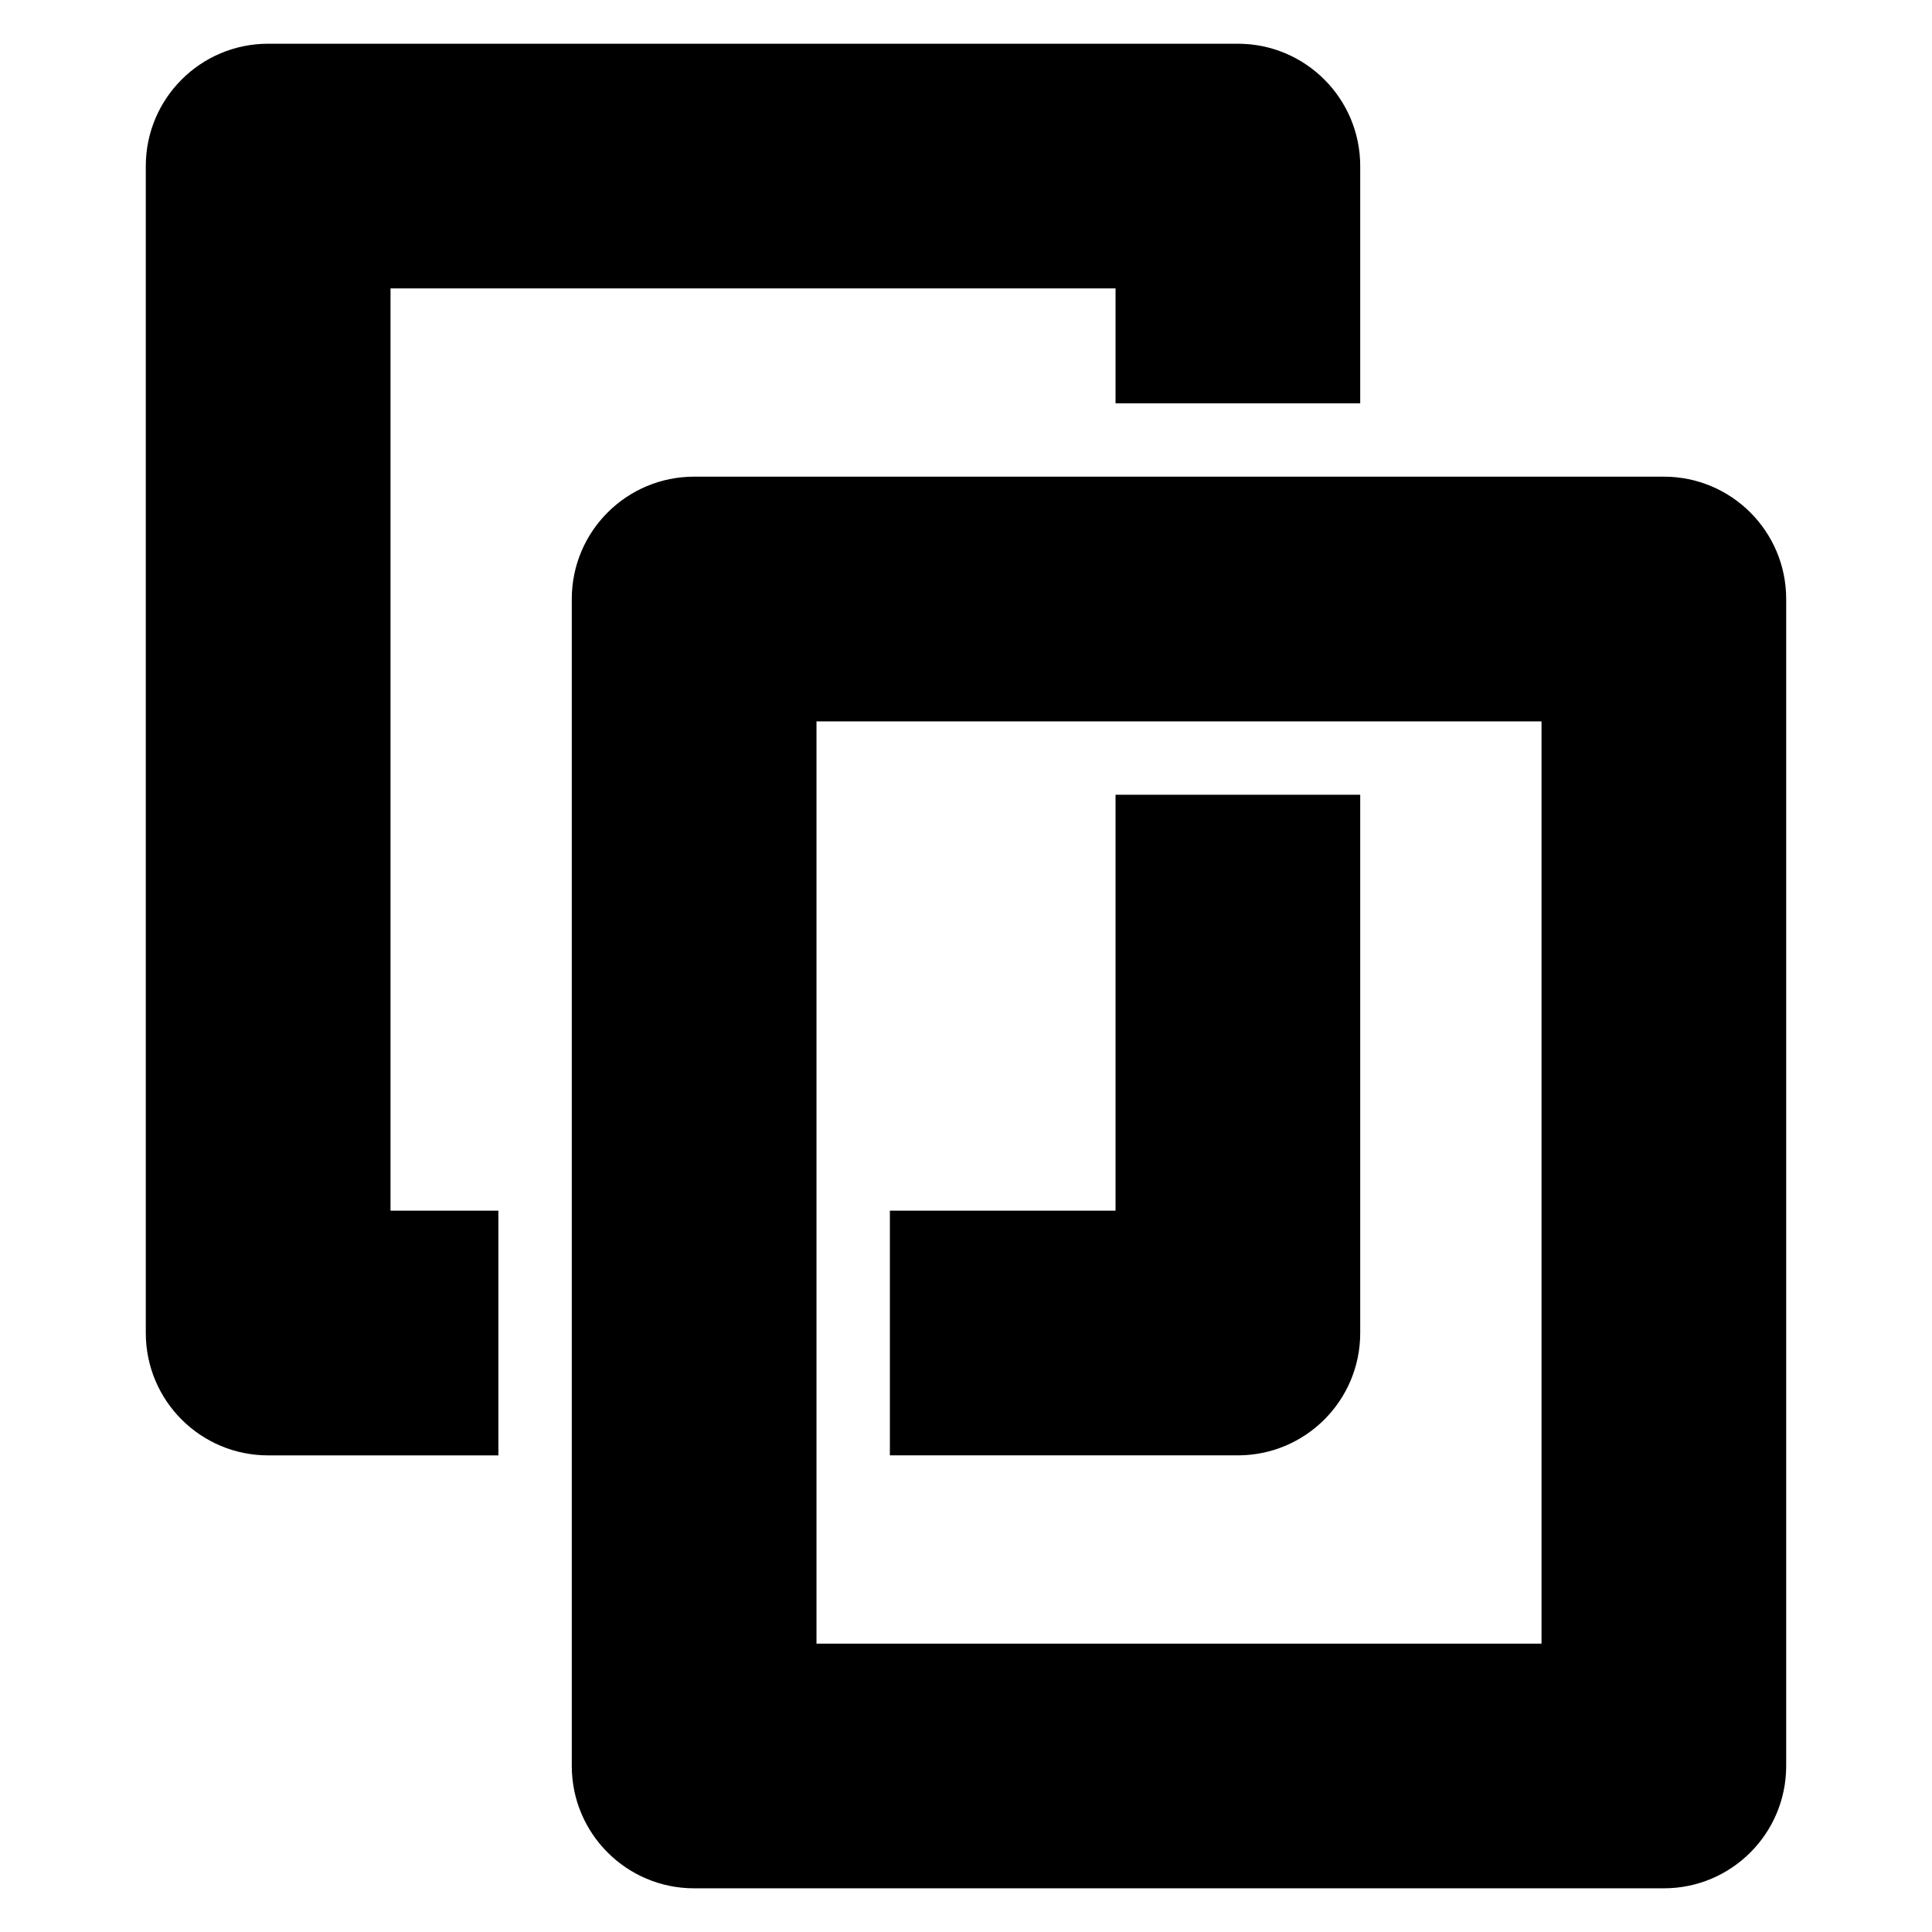
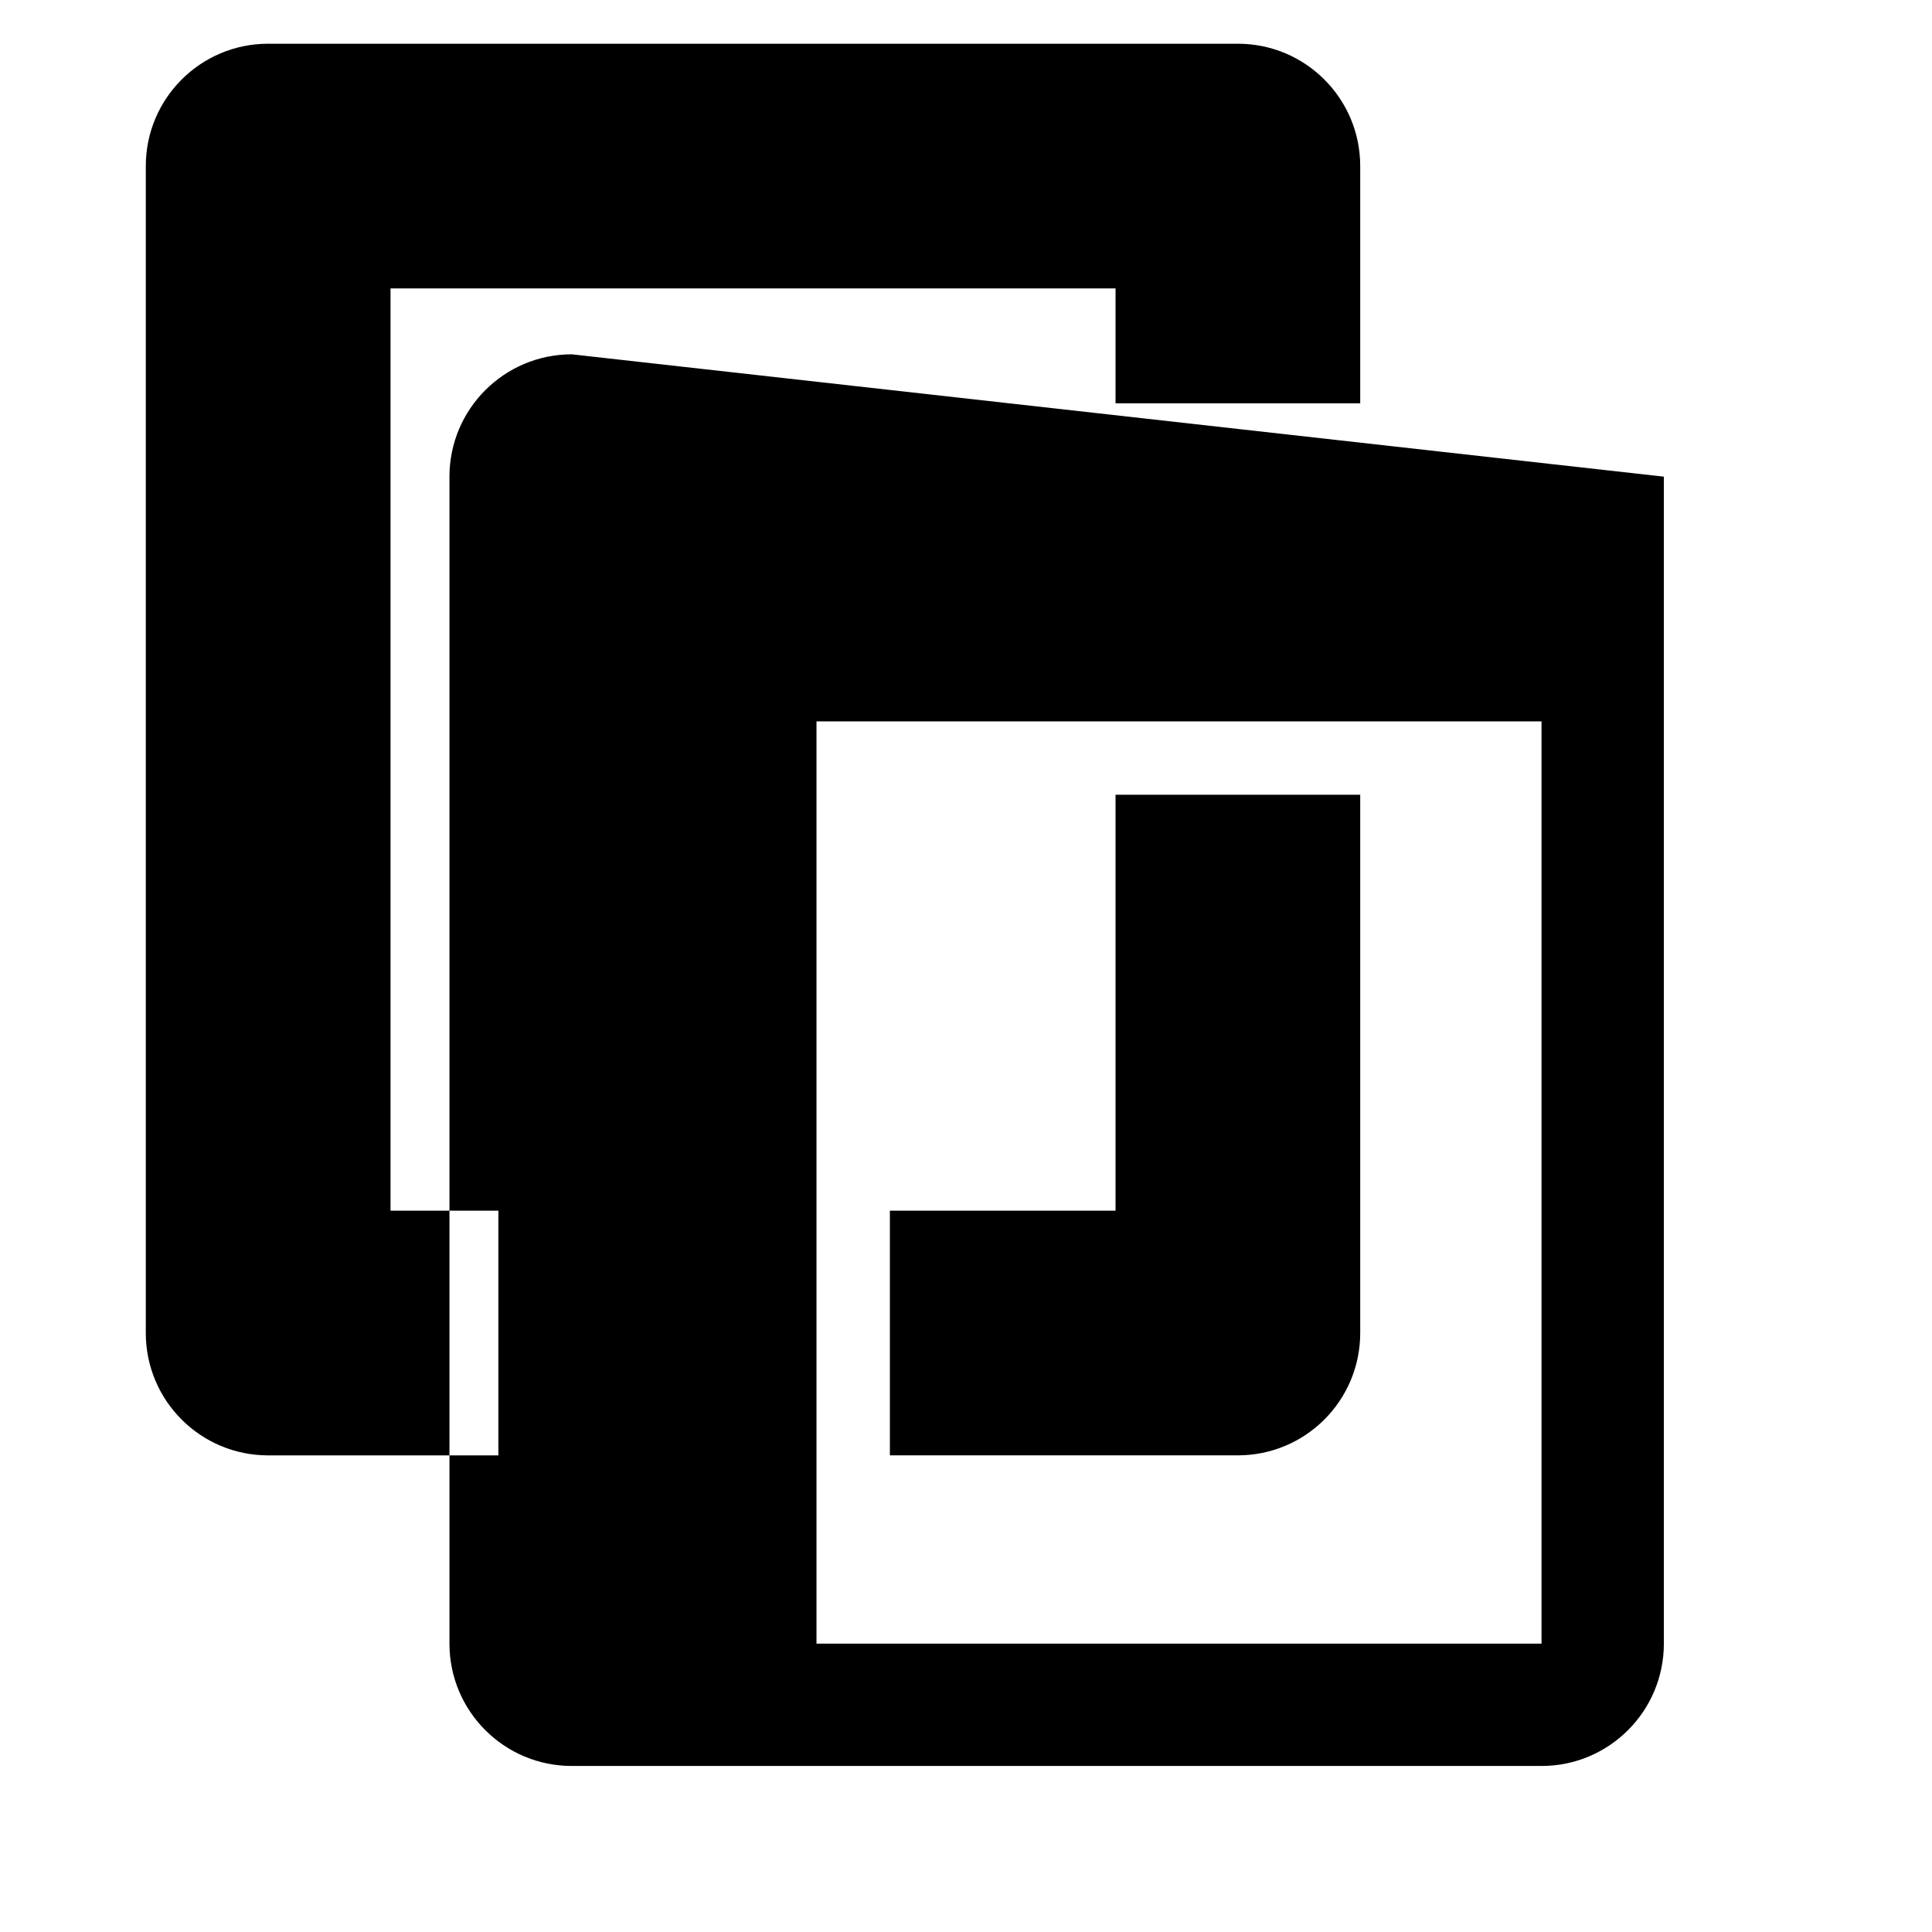
<svg xmlns="http://www.w3.org/2000/svg" fill="#000000" width="800px" height="800px" version="1.1" viewBox="144 144 512 512">
-   <path d="m584.94 270.32c17.902 0 32.418 14.516 32.418 32.422v309.26c0 17.906-14.516 32.422-32.418 32.422h-256.99c-17.906 0-32.422-14.516-32.422-32.422v-309.26c0-17.906 14.516-32.422 32.422-32.422zm-32.422 64.848h-192.14v244.41h192.14zm-48.047 19.453v142.64c0 17.906-14.516 32.422-32.422 32.422h-92.223v-64.848h59.805v-110.22zm-228.4 175.07h-61.012c-17.906 0-32.422-14.516-32.422-32.422v-309.26c0-17.906 14.516-32.422 32.422-32.422h256.99c17.906 0 32.422 14.516 32.422 32.422v62.863h-64.84v-30.438h-192.14v244.41h28.586v64.848z" fill-rule="evenodd" />
+   <path d="m584.94 270.32v309.26c0 17.906-14.516 32.422-32.418 32.422h-256.99c-17.906 0-32.422-14.516-32.422-32.422v-309.26c0-17.906 14.516-32.422 32.422-32.422zm-32.422 64.848h-192.14v244.41h192.14zm-48.047 19.453v142.64c0 17.906-14.516 32.422-32.422 32.422h-92.223v-64.848h59.805v-110.22zm-228.4 175.07h-61.012c-17.906 0-32.422-14.516-32.422-32.422v-309.26c0-17.906 14.516-32.422 32.422-32.422h256.99c17.906 0 32.422 14.516 32.422 32.422v62.863h-64.84v-30.438h-192.14v244.41h28.586v64.848z" fill-rule="evenodd" />
</svg>